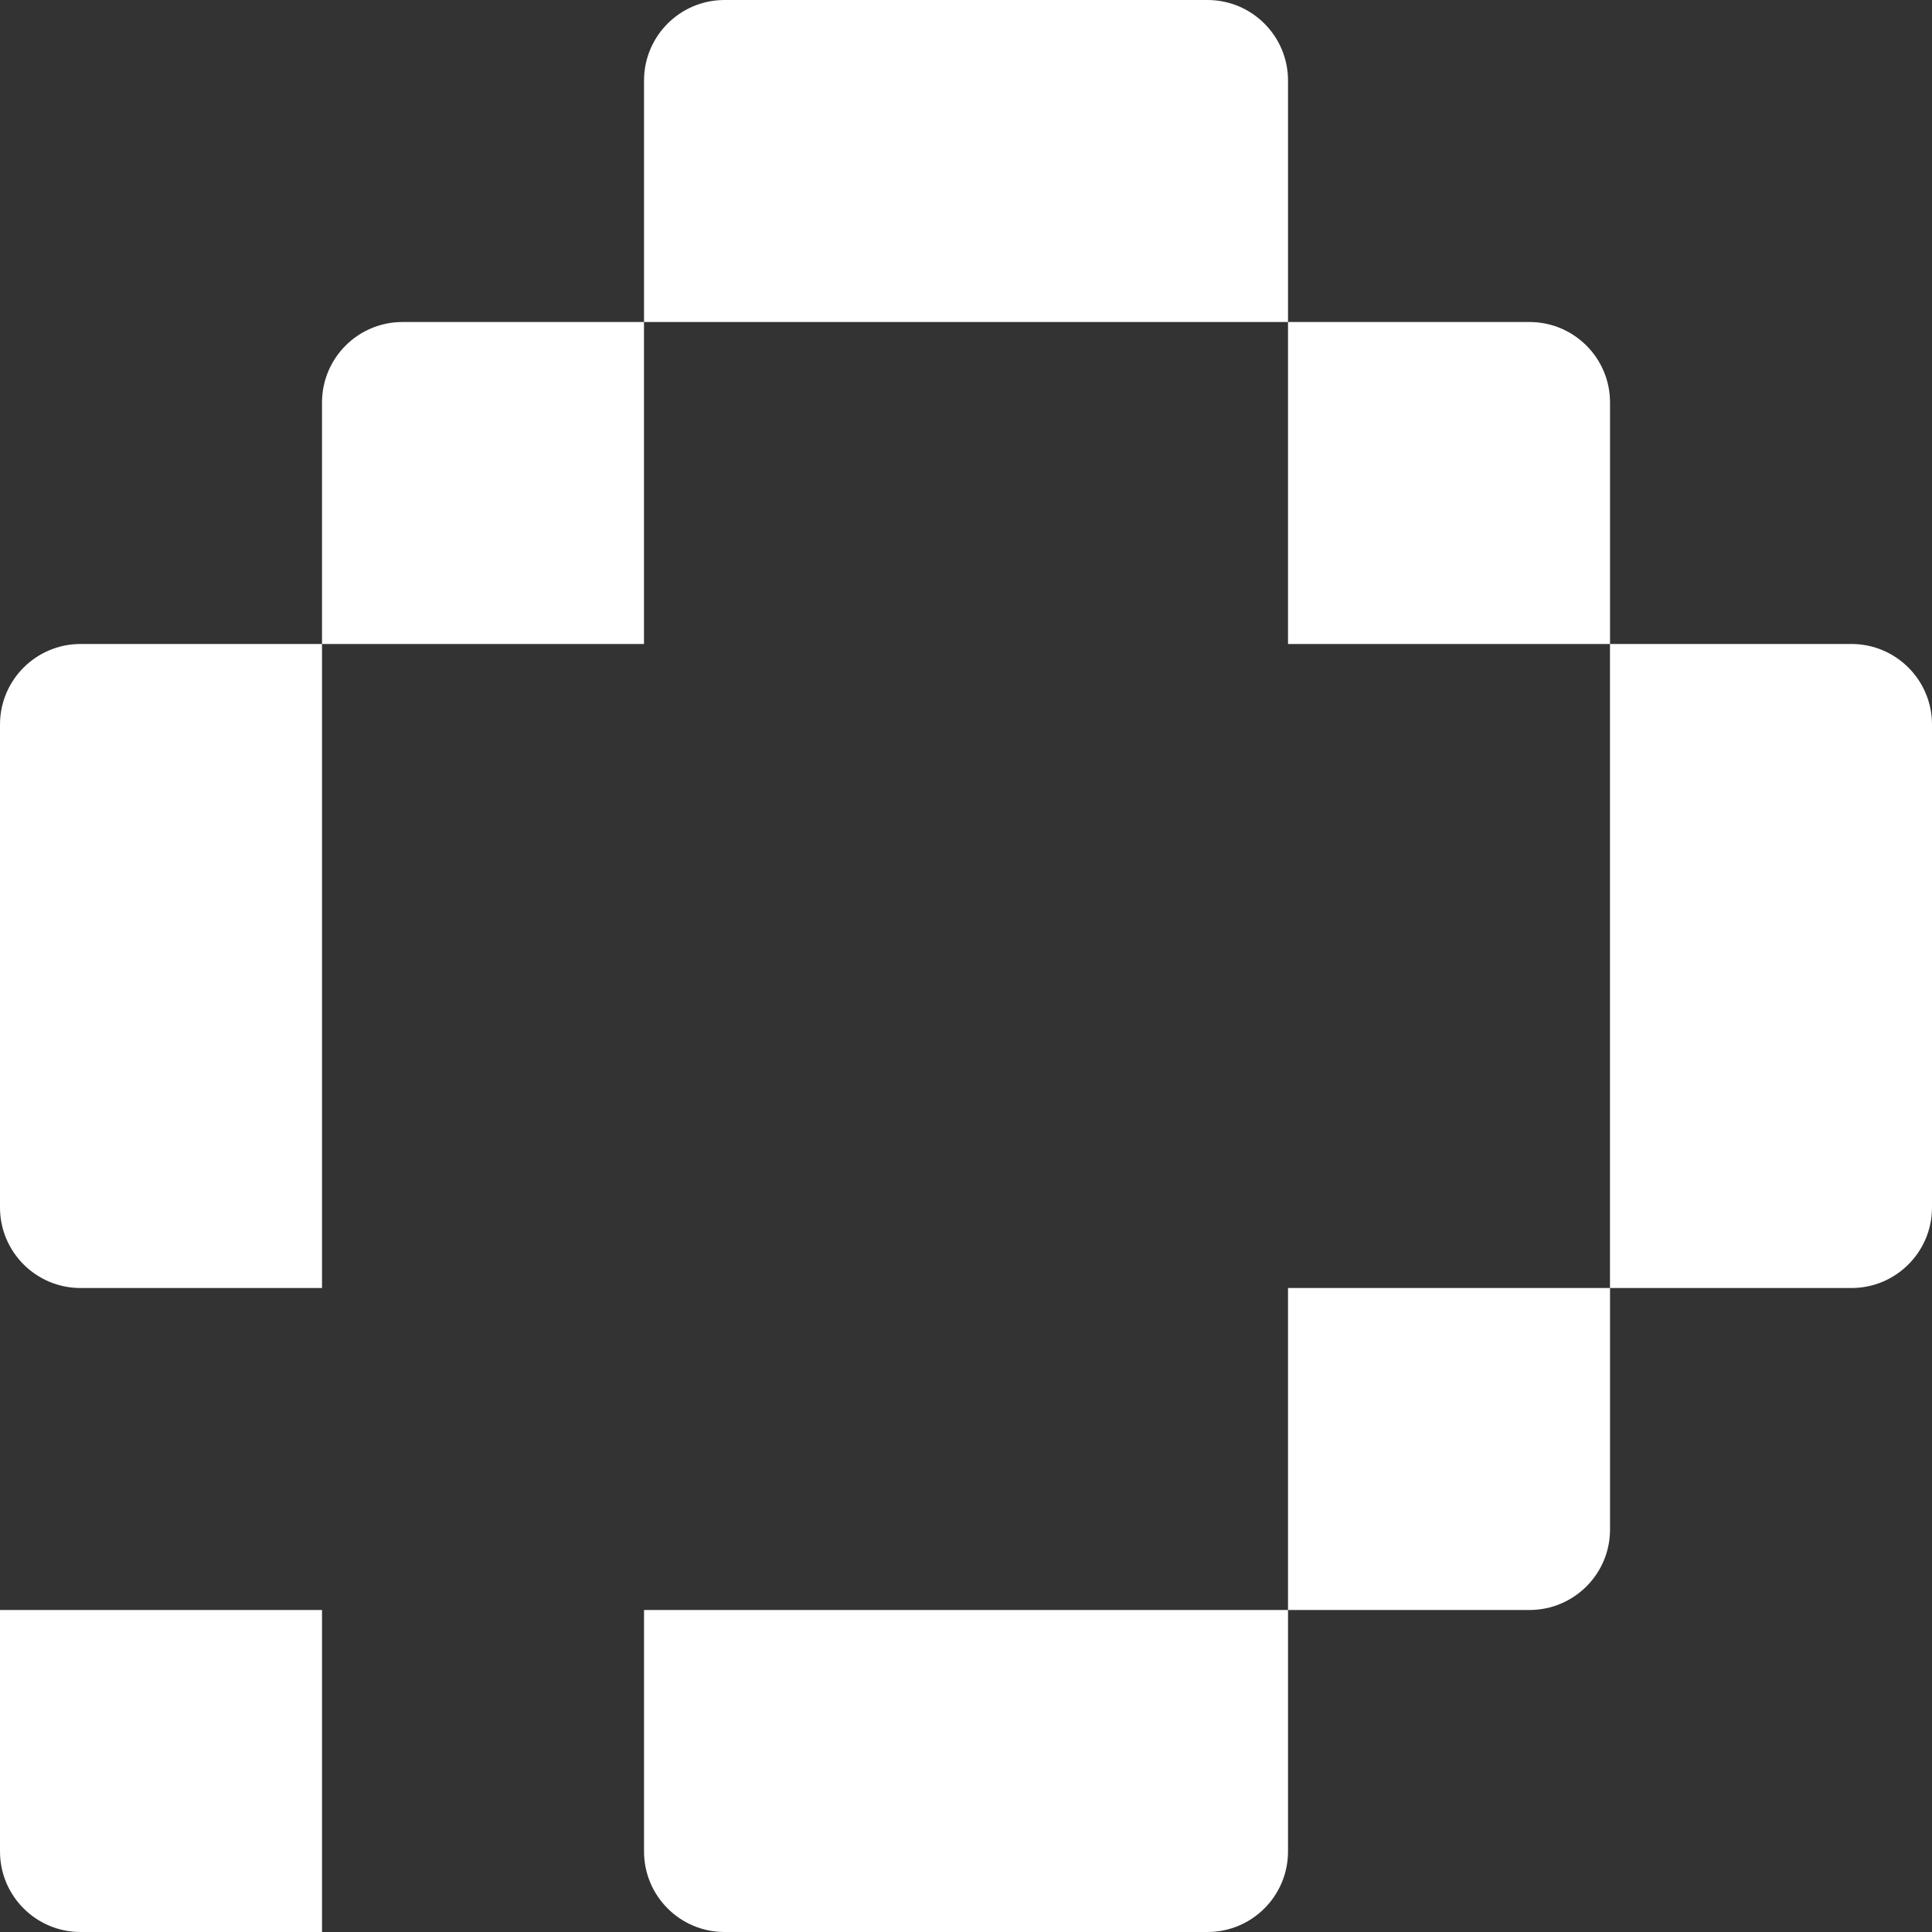
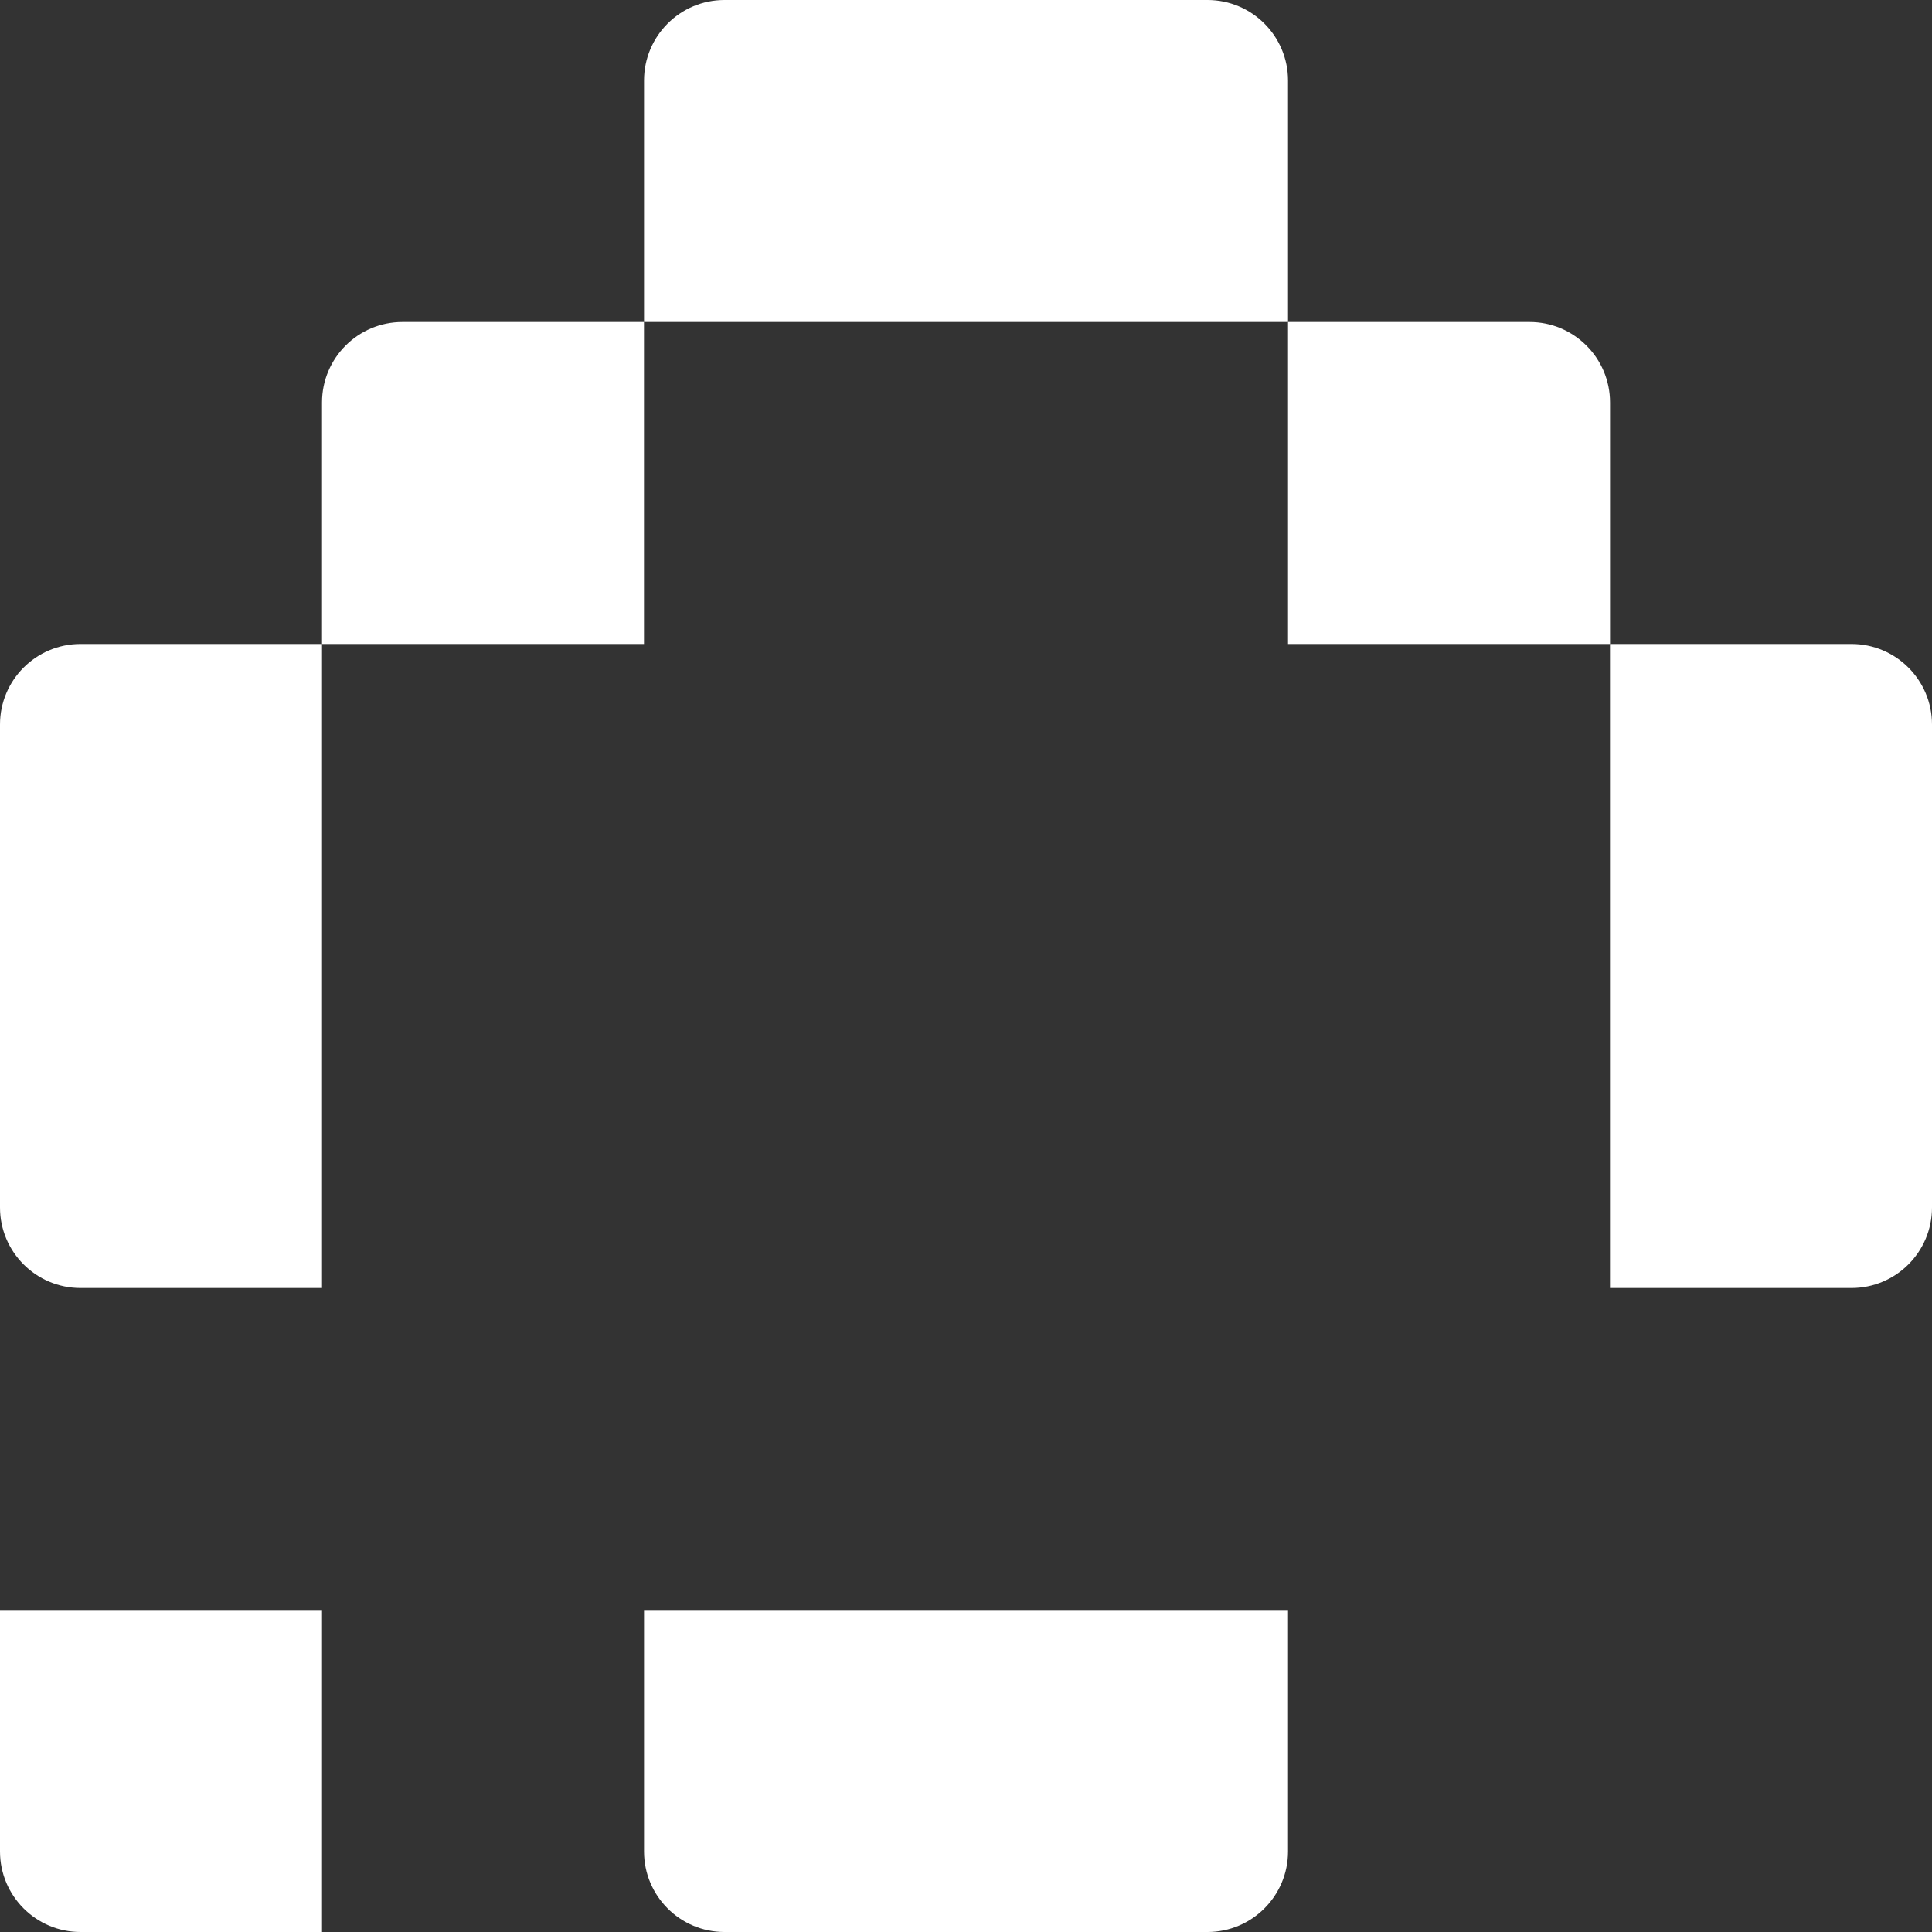
<svg xmlns="http://www.w3.org/2000/svg" width="40" height="40" viewBox="0 0 40 40" fill="none">
  <rect x="0" y="0" width="40" height="40" fill="#333333" stroke="none" />
  <g clip-path="url(#clip0_2304_7513)">
    <path d="M0 33.333H6.667V40H1.667C0.747 40 0 39.253 0 38.333V33.333Z" fill="white" />
    <path d="M1.667 13.333H6.667V26.667H1.667C0.747 26.667 0 25.92 0 25V15C0 14.08 0.747 13.333 1.667 13.333Z" fill="white" />
    <path d="M8.333 6.667H13.333V13.333H6.667V8.333C6.667 7.413 7.413 6.667 8.333 6.667Z" fill="white" />
    <path d="M38.333 26.667H33.333V13.333H38.333C39.253 13.333 40 14.08 40 15V25C40 25.92 39.253 26.667 38.333 26.667Z" fill="white" />
    <path d="M33.334 13.333H26.667V6.667L31.667 6.667C32.587 6.667 33.334 7.413 33.334 8.333V13.333Z" fill="white" />
-     <path d="M31.667 33.333H26.667V26.667H33.334V31.667C33.334 32.587 32.587 33.333 31.667 33.333Z" fill="white" />
    <path d="M15 0H25C25.92 0 26.667 0.747 26.667 1.667V6.667H13.334V1.667C13.334 0.747 14.08 0 15 0Z" fill="white" />
    <path d="M13.334 33.333H26.667V38.333C26.667 39.253 25.92 40 25 40H15C14.08 40 13.334 39.253 13.334 38.333V33.333Z" fill="white" />
  </g>
  <defs>
    <clipPath id="clip0_2304_7513">
      <rect width="40" height="40" fill="white" />
    </clipPath>
  </defs>
</svg>